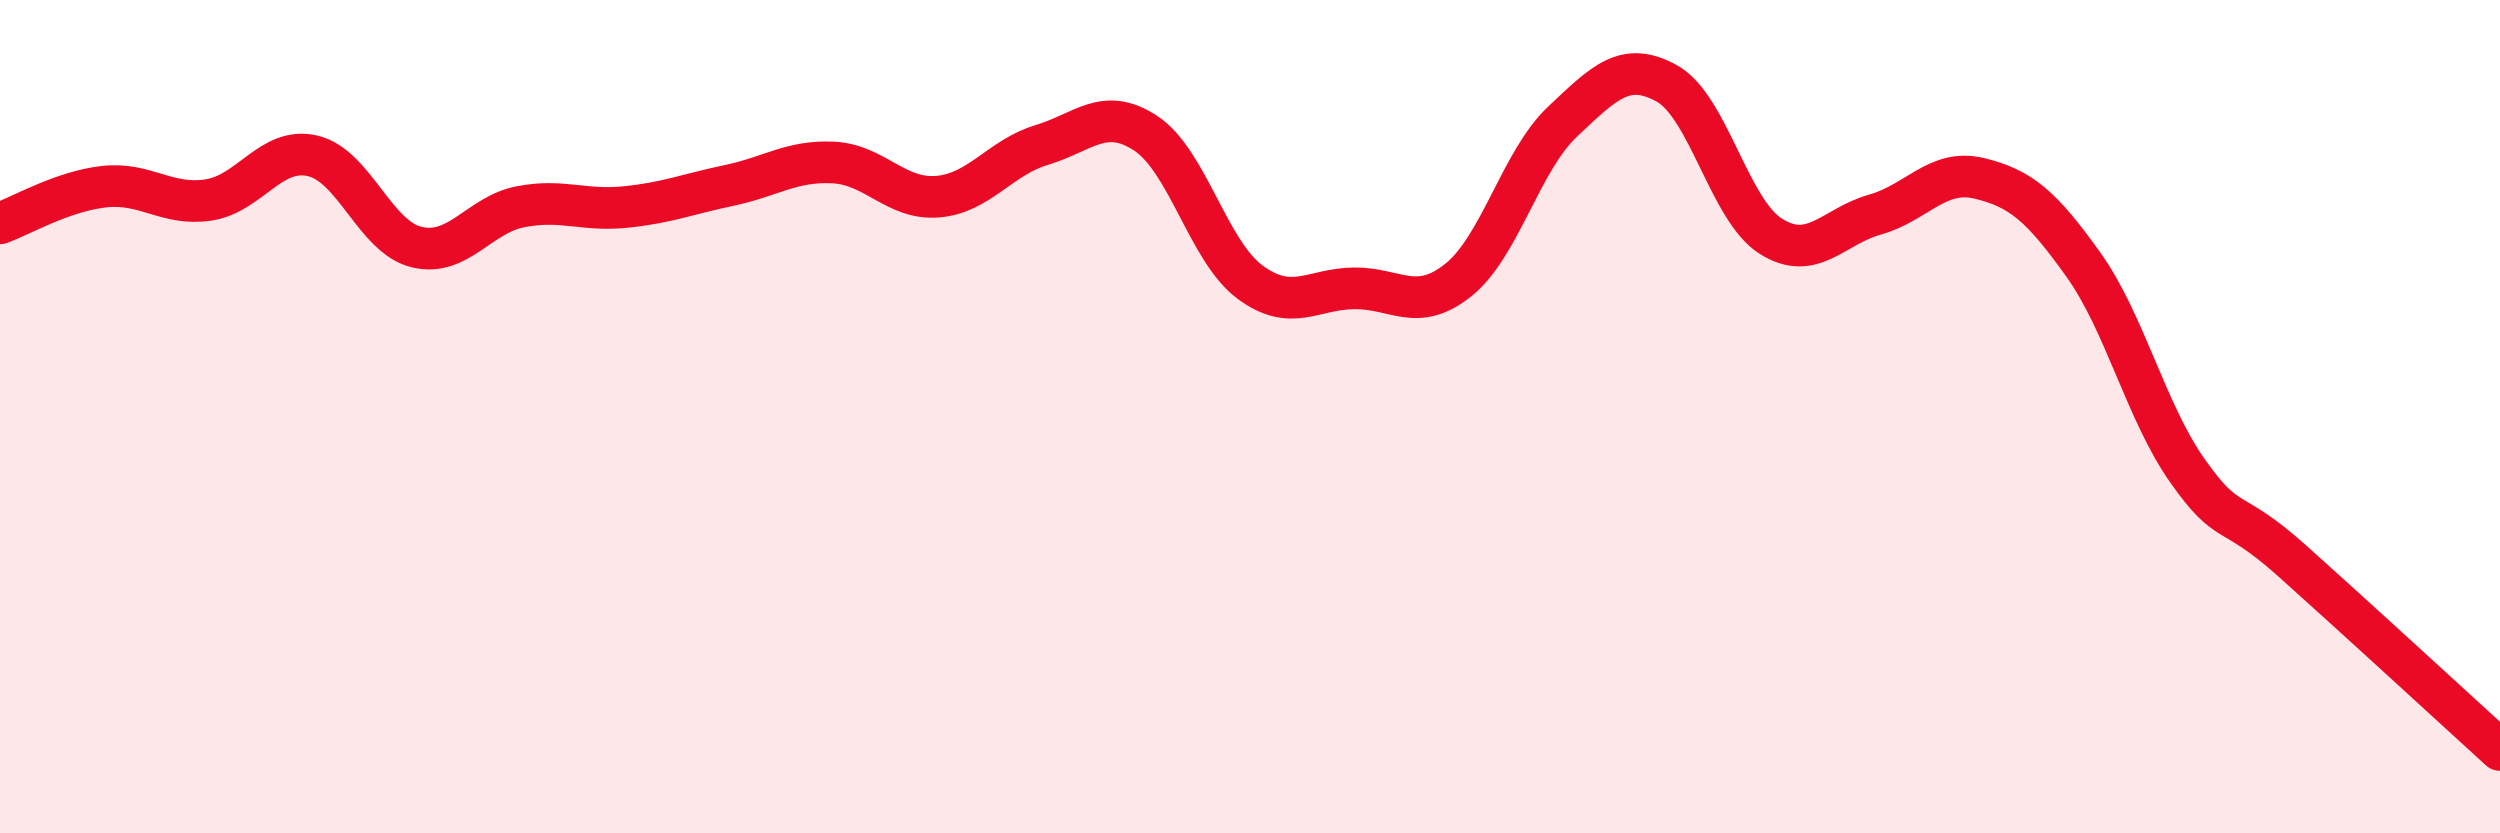
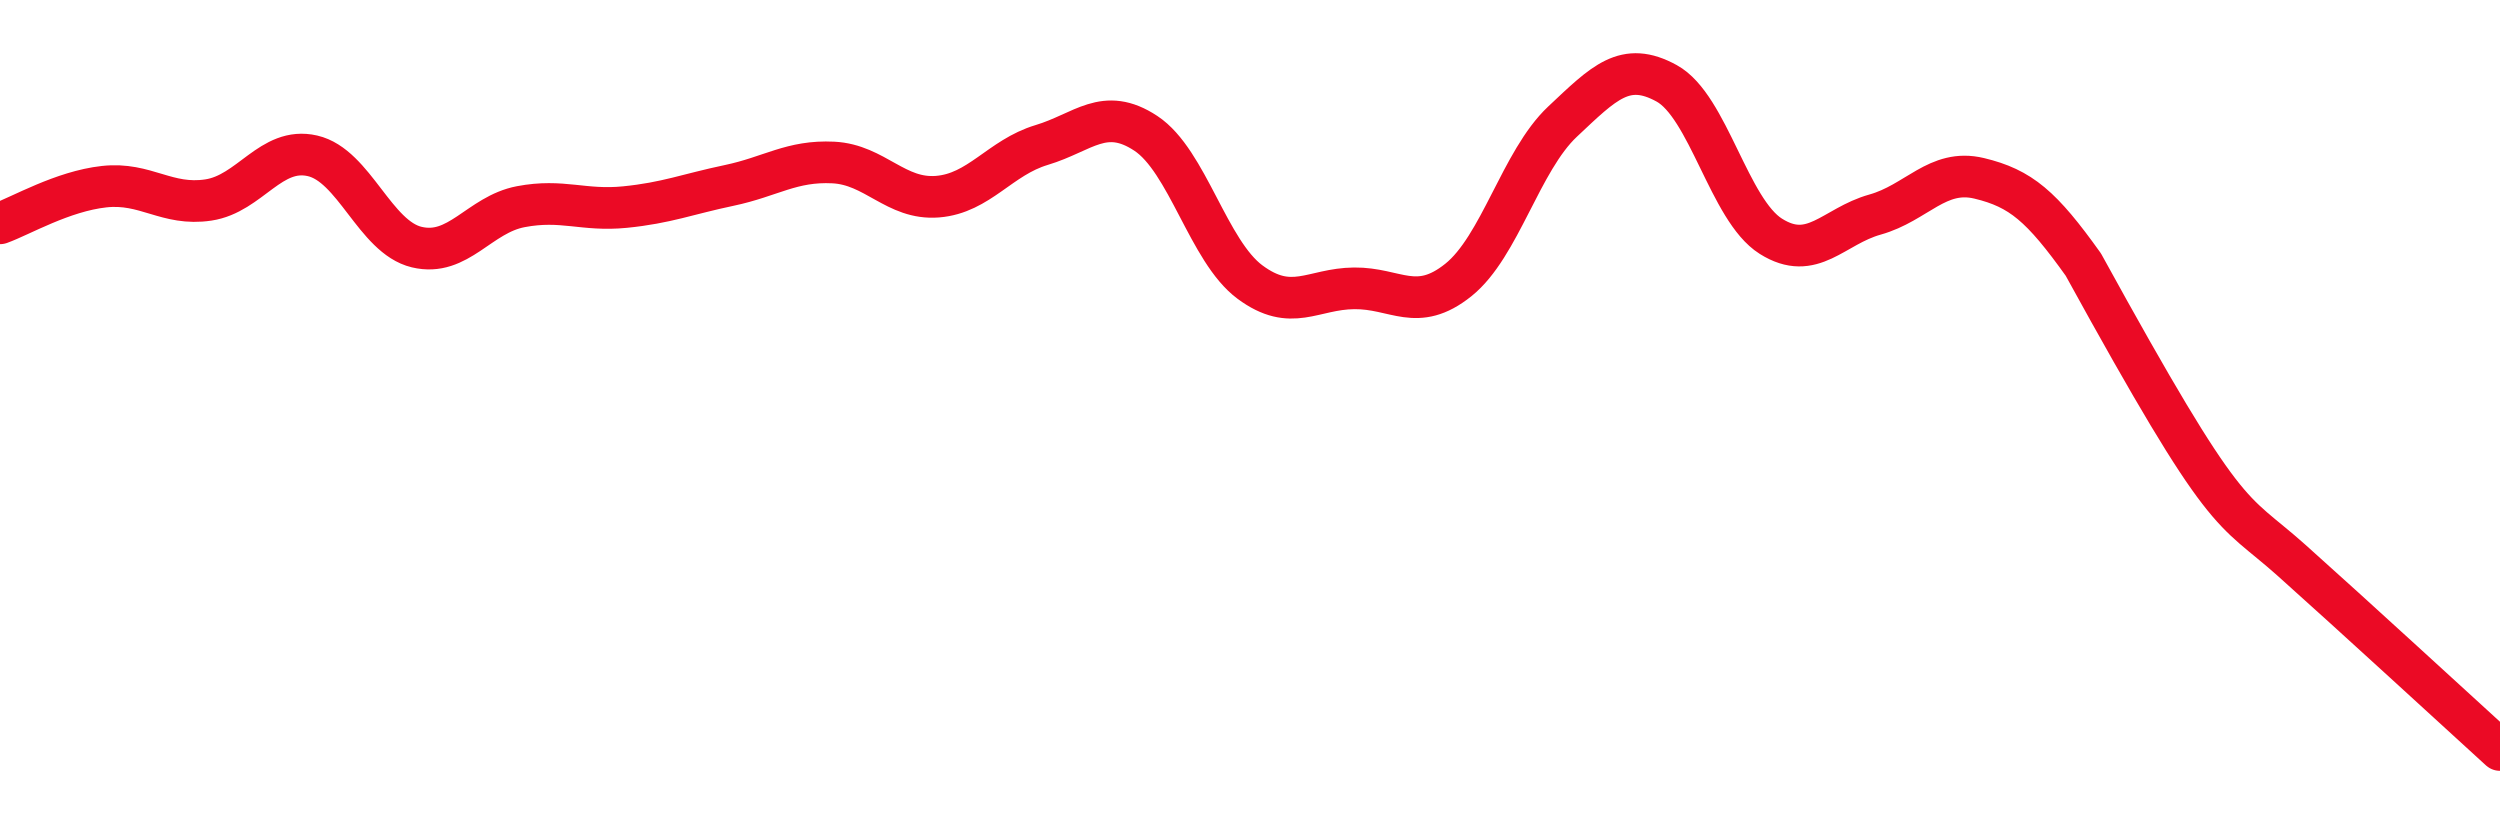
<svg xmlns="http://www.w3.org/2000/svg" width="60" height="20" viewBox="0 0 60 20">
-   <path d="M 0,5.36 C 0.5,5.18 1.5,4.59 2.5,4.48 C 3.5,4.37 4,4.95 5,4.8 C 6,4.65 6.5,3.51 7.5,3.74 C 8.5,3.97 9,5.69 10,5.93 C 11,6.17 11.5,5.15 12.5,4.96 C 13.5,4.77 14,5.07 15,4.97 C 16,4.87 16.5,4.66 17.5,4.45 C 18.5,4.24 19,3.85 20,3.9 C 21,3.95 21.5,4.8 22.5,4.72 C 23.5,4.64 24,3.78 25,3.48 C 26,3.18 26.5,2.54 27.5,3.2 C 28.5,3.86 29,6.03 30,6.77 C 31,7.51 31.5,6.93 32.5,6.92 C 33.5,6.91 34,7.52 35,6.72 C 36,5.92 36.5,3.86 37.5,2.92 C 38.5,1.98 39,1.45 40,2 C 41,2.55 41.5,5.04 42.5,5.67 C 43.5,6.3 44,5.43 45,5.15 C 46,4.87 46.5,4.04 47.5,4.28 C 48.5,4.52 49,4.95 50,6.35 C 51,7.75 51.5,9.88 52.5,11.3 C 53.5,12.72 53.5,12.11 55,13.45 C 56.5,14.79 59,17.09 60,18L60 20L0 20Z" fill="#EB0A25" opacity="0.1" stroke-linecap="round" stroke-linejoin="round" />
-   <path d="M 0,5.36 C 0.5,5.18 1.5,4.59 2.5,4.48 C 3.5,4.37 4,4.95 5,4.8 C 6,4.65 6.5,3.51 7.5,3.74 C 8.5,3.97 9,5.69 10,5.93 C 11,6.17 11.5,5.15 12.5,4.96 C 13.5,4.77 14,5.07 15,4.97 C 16,4.87 16.5,4.66 17.5,4.45 C 18.5,4.24 19,3.85 20,3.9 C 21,3.95 21.5,4.8 22.5,4.72 C 23.5,4.64 24,3.78 25,3.48 C 26,3.18 26.5,2.54 27.5,3.2 C 28.5,3.86 29,6.03 30,6.77 C 31,7.51 31.5,6.93 32.5,6.92 C 33.5,6.91 34,7.52 35,6.72 C 36,5.92 36.5,3.86 37.5,2.92 C 38.5,1.98 39,1.45 40,2 C 41,2.55 41.5,5.04 42.5,5.67 C 43.5,6.3 44,5.43 45,5.15 C 46,4.87 46.5,4.04 47.5,4.28 C 48.5,4.52 49,4.95 50,6.35 C 51,7.75 51.5,9.88 52.5,11.3 C 53.5,12.72 53.5,12.11 55,13.45 C 56.5,14.79 59,17.09 60,18" stroke="#EB0A25" stroke-width="1" fill="none" stroke-linecap="round" stroke-linejoin="round" />
+   <path d="M 0,5.36 C 0.5,5.18 1.5,4.59 2.5,4.48 C 3.5,4.37 4,4.95 5,4.8 C 6,4.65 6.5,3.51 7.5,3.74 C 8.5,3.97 9,5.69 10,5.93 C 11,6.17 11.5,5.15 12.5,4.96 C 13.5,4.77 14,5.07 15,4.97 C 16,4.87 16.5,4.66 17.5,4.45 C 18.5,4.24 19,3.85 20,3.9 C 21,3.95 21.5,4.8 22.5,4.72 C 23.5,4.64 24,3.78 25,3.48 C 26,3.18 26.5,2.54 27.5,3.2 C 28.5,3.86 29,6.03 30,6.77 C 31,7.51 31.5,6.93 32.5,6.92 C 33.5,6.91 34,7.52 35,6.72 C 36,5.92 36.5,3.86 37.5,2.92 C 38.5,1.98 39,1.45 40,2 C 41,2.55 41.5,5.04 42.5,5.67 C 43.5,6.3 44,5.43 45,5.15 C 46,4.87 46.5,4.04 47.5,4.28 C 48.5,4.52 49,4.95 50,6.35 C 53.5,12.72 53.5,12.11 55,13.45 C 56.5,14.79 59,17.09 60,18" stroke="#EB0A25" stroke-width="1" fill="none" stroke-linecap="round" stroke-linejoin="round" />
</svg>